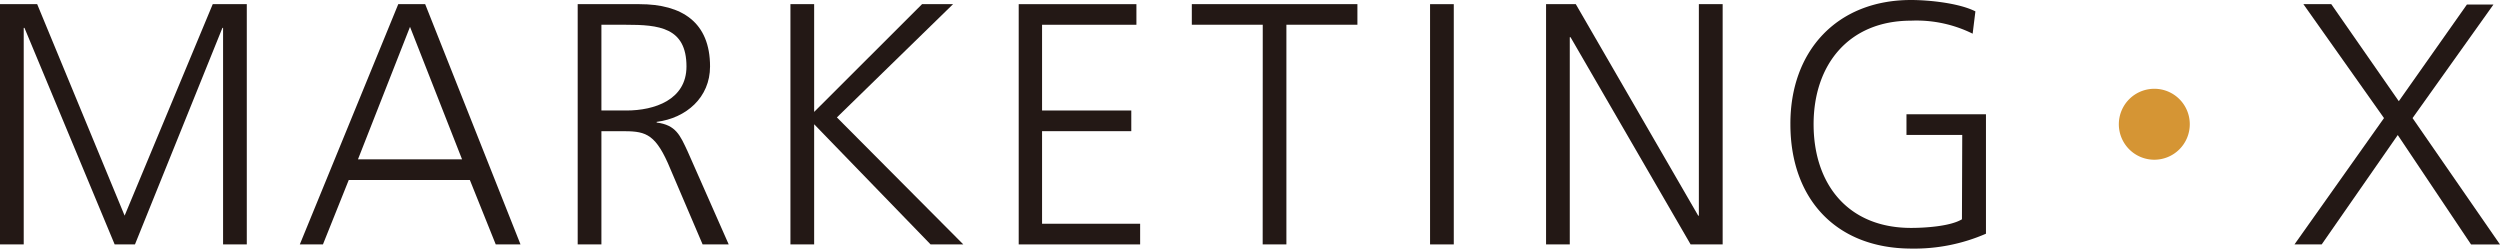
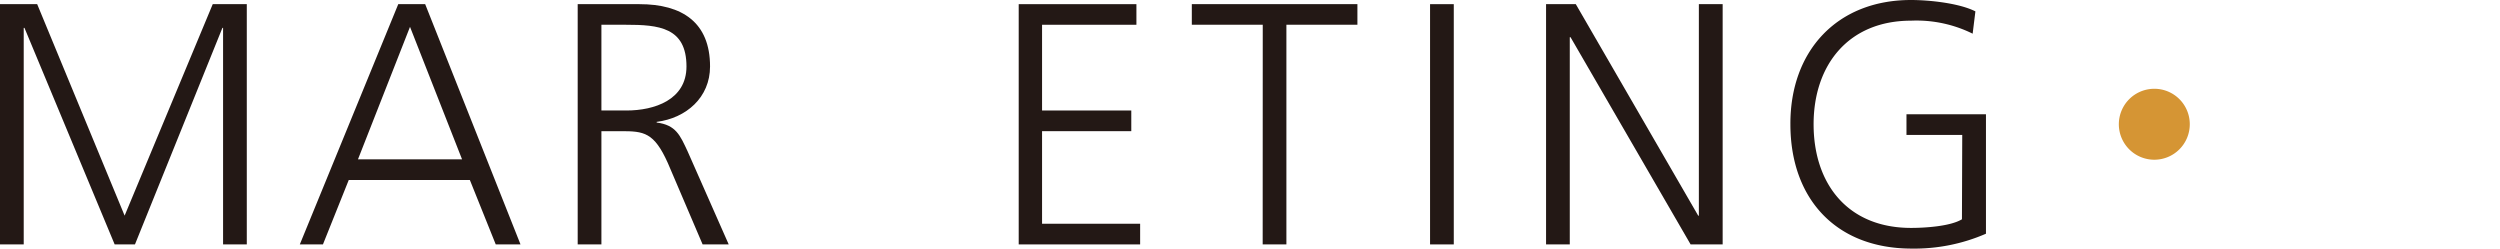
<svg xmlns="http://www.w3.org/2000/svg" viewBox="0 0 336.21 33.43">
  <defs>
    <style>.cls-1{fill:#231815;}.cls-2{fill:#d59534;}</style>
  </defs>
  <g id="レイヤー_2" data-name="レイヤー 2">
    <g id="_レイヤー_" data-name="&lt;レイヤー&gt;">
      <path class="cls-1" d="M0,.56H5L16.76,29,28.61.56h4.58V32.87H30V3.75h-.09L18.15,32.87H15.42L3.29,3.75h-.1V32.87H0Z" />
      <path class="cls-1" d="M53.56.56h3.62L70,32.87H66.67l-3.48-8.66H46.9l-3.47,8.66H40.32Zm1.58,3.05-7,17.82h14Z" />
      <path class="cls-1" d="M77.69.56H86c5.74,0,9.49,2.45,9.49,8.38,0,4.16-3.19,6.94-7.18,7.45v.09c2.6.33,3.15,1.71,4.17,3.89L98,32.87H94.49L89.82,21.94c-1.86-4.16-3.24-4.3-6.3-4.3H80.88V32.87H77.69Zm3.19,14.3h3.38c3.75,0,8.06-1.43,8.06-5.92,0-5.28-3.75-5.61-8.15-5.61H80.88Z" />
-       <path class="cls-1" d="M106.3.56h3.19V15.05L124,.56h4.17L112.55,15.79l17,17.08h-4.4L109.49,16.71V32.87H106.3Z" />
      <path class="cls-1" d="M137,.56h15.83V3.33H140.14V14.86h12v2.78h-12V30.09h13.19v2.78H137Z" />
      <path class="cls-1" d="M169.82,3.33h-9.54V.56h22.27V3.33H173V32.87h-3.19Z" />
      <path class="cls-1" d="M192.32.56h3.19V32.87h-3.19Z" />
      <path class="cls-1" d="M207.92.56h4L228.38,29h.09V.56h3.2V32.87h-4.31L211.21,5h-.1V32.87h-3.19Z" />
      <path class="cls-1" d="M263.89,18.15h-7.5V15.37h10.69V31.43a24.09,24.09,0,0,1-10,2c-10.19,0-16.3-6.72-16.3-16.72C240.74,6.9,247,0,257,0c2.45,0,6.48.42,8.66,1.53l-.37,3A17,17,0,0,0,257,2.78c-8.38,0-13.1,5.92-13.1,13.93s4.58,13.94,13.1,13.94c2,0,5.32-.23,6.85-1.16Z" />
      <path class="cls-2" d="M294.49,16.71a4.77,4.77,0,1,1-4.77-4.77A4.76,4.76,0,0,1,294.49,16.71Z" />
-       <path class="cls-1" d="M320.61,15.88,309.77.56h3.75l9.08,13.05,9.16-13h3.57L324.45,15.88l11.76,17h-3.89l-9.86-14.72L312.23,32.87h-3.66Z" />
    </g>
  </g>
</svg>